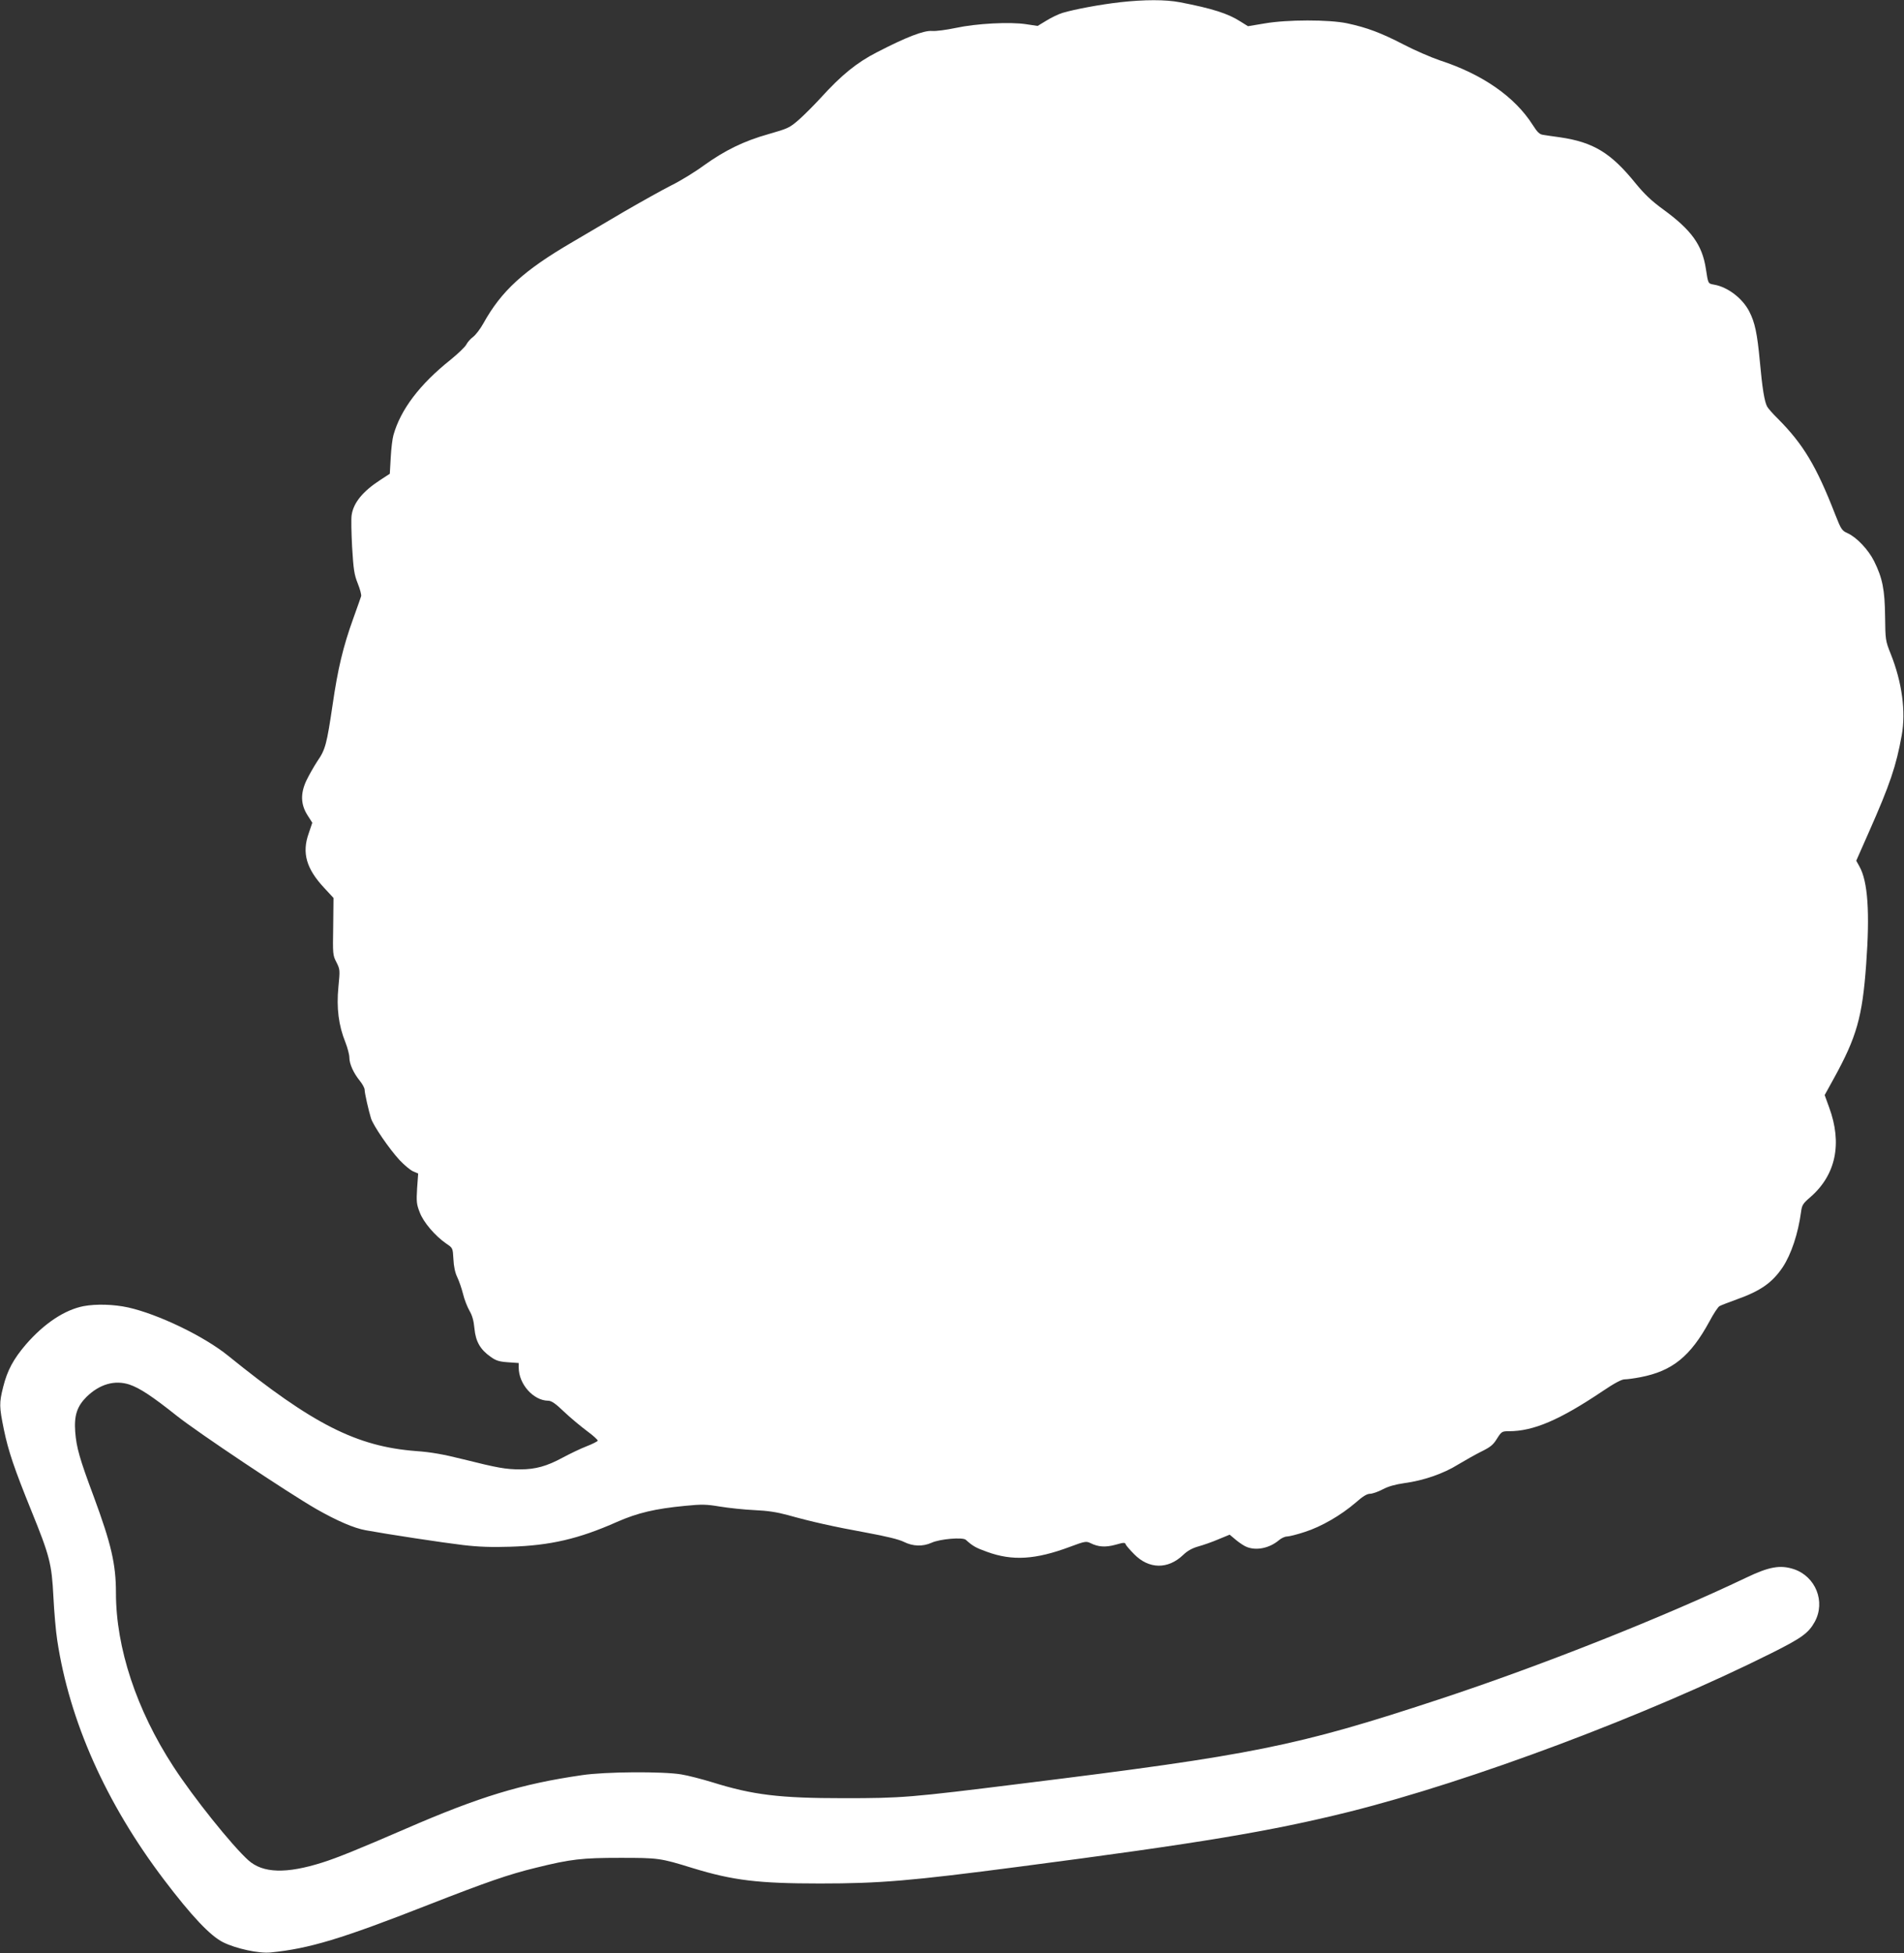
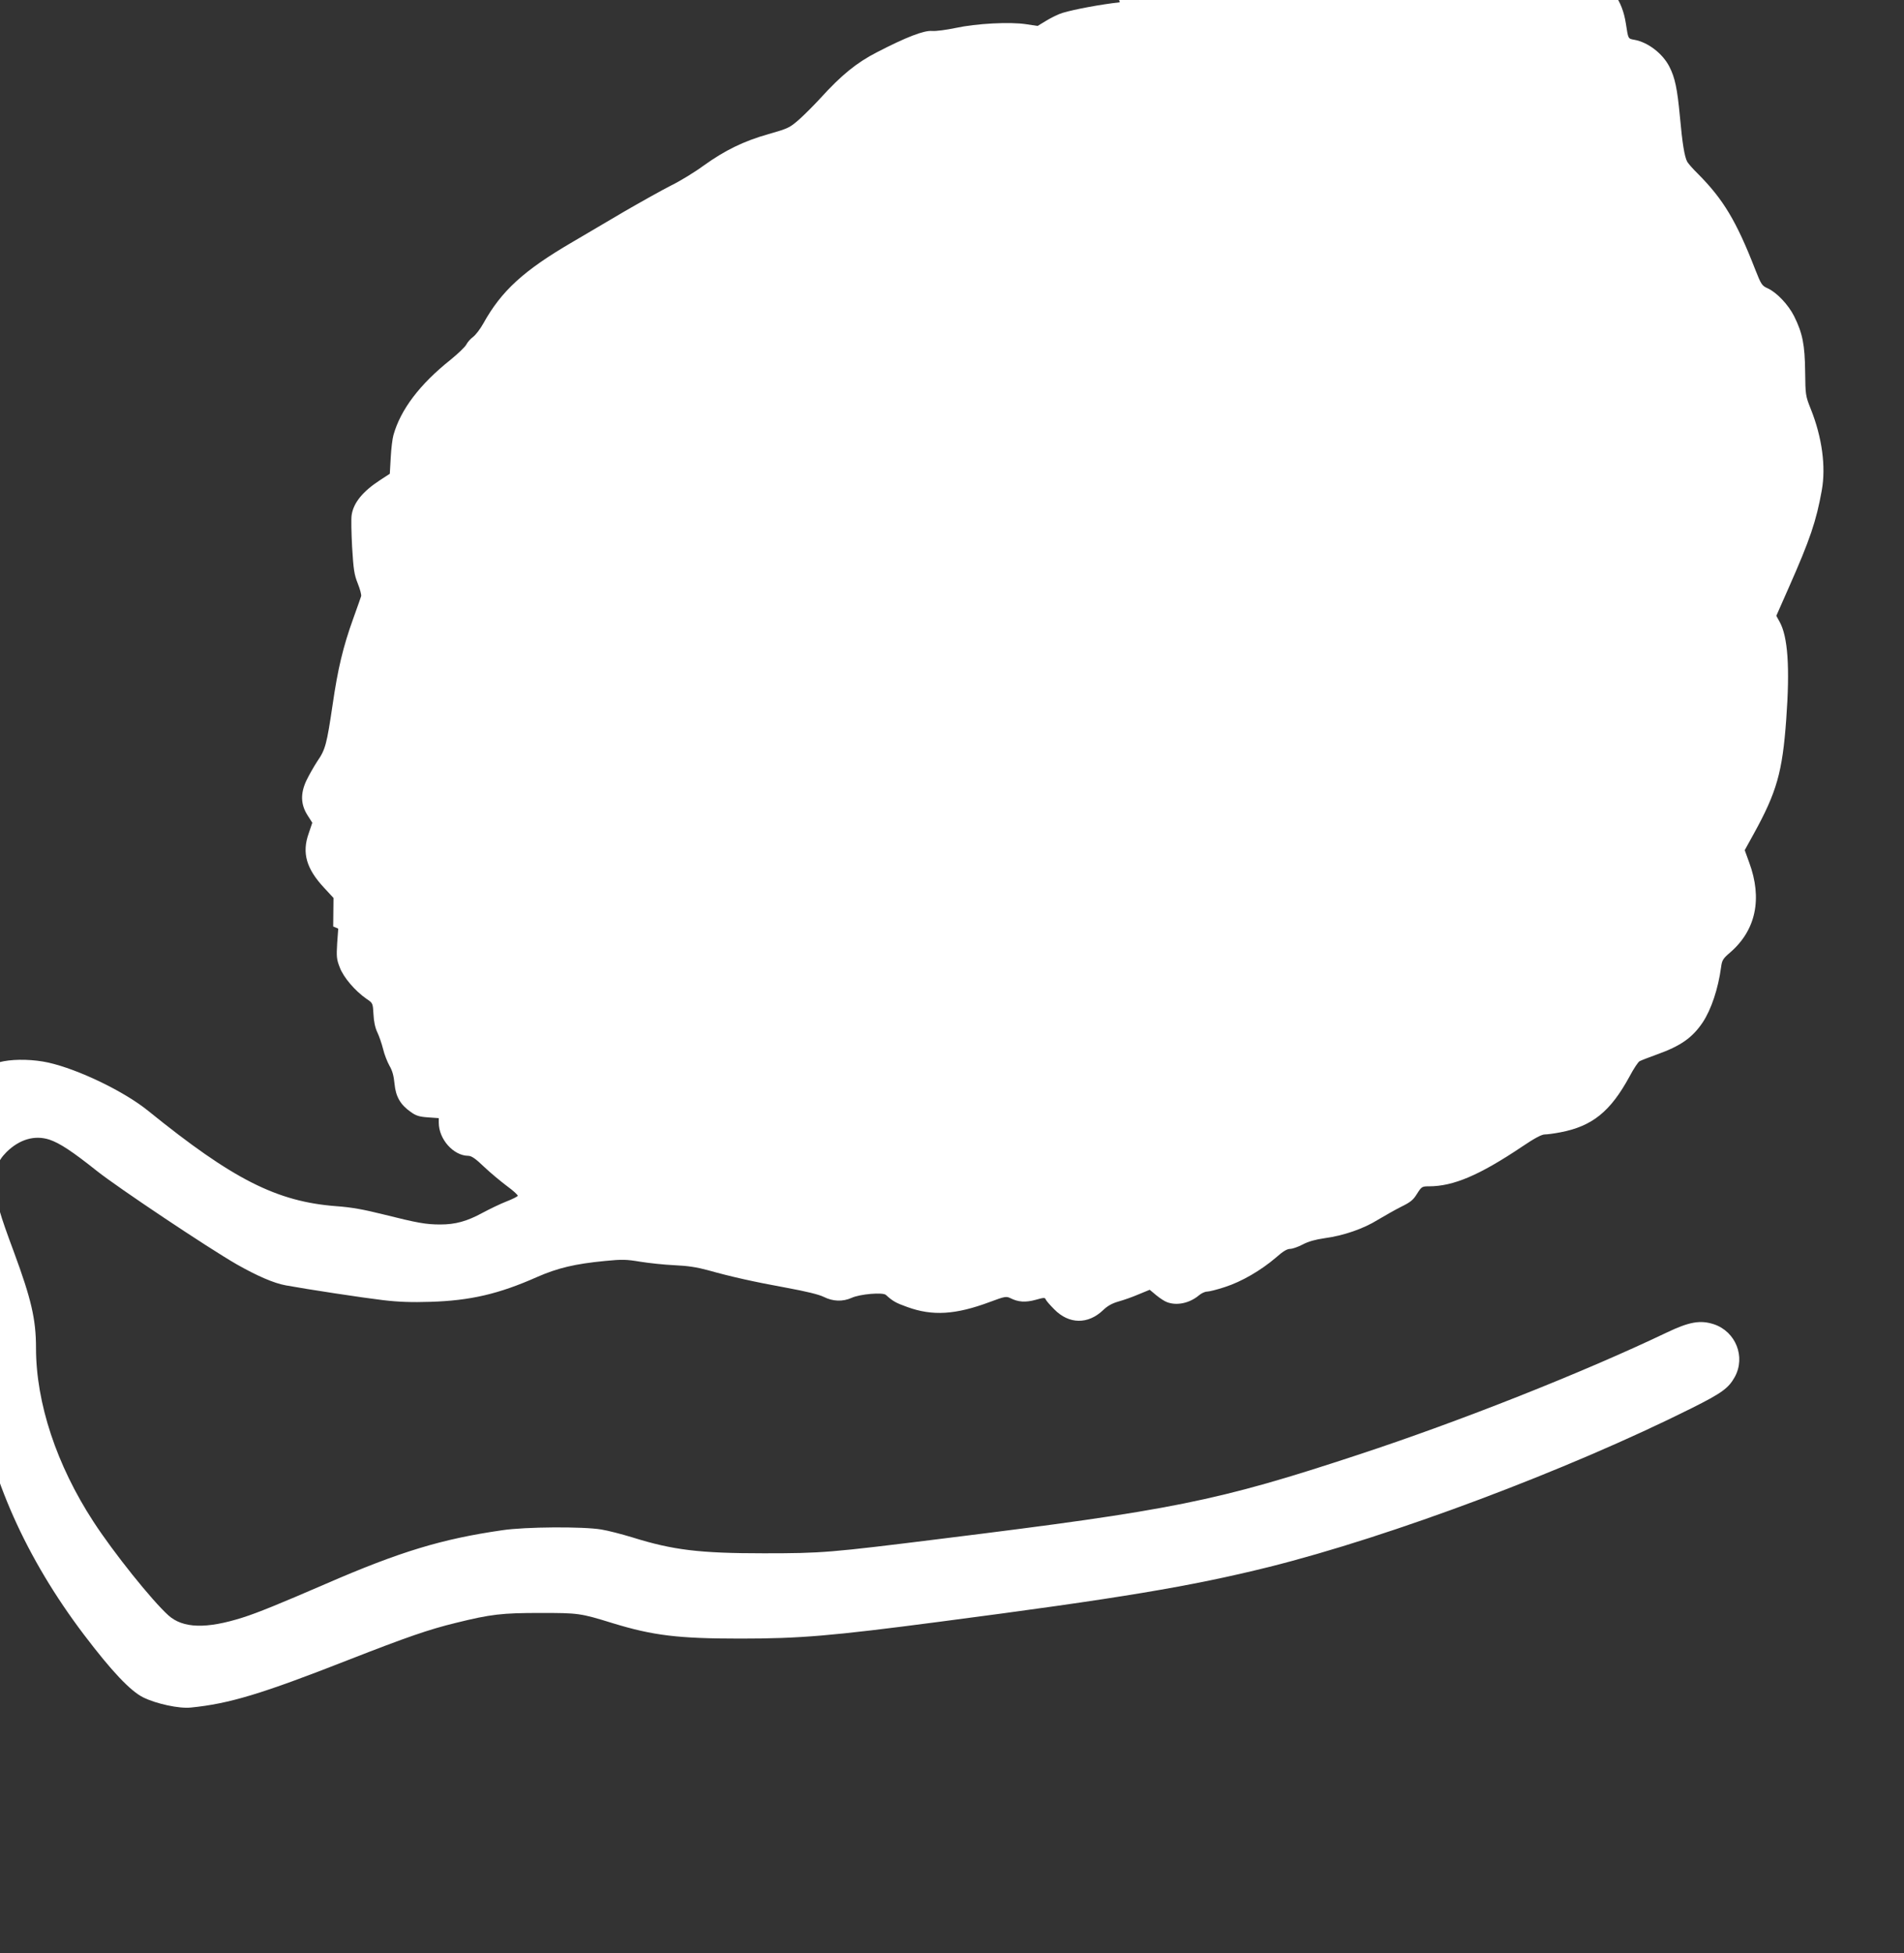
<svg xmlns="http://www.w3.org/2000/svg" version="1.0" width="1248pt" height="1280pt" viewBox="0 0 1248 1280" preserveAspectRatio="xMidYMid meet">
  <rect x="0" y="0" width="1248" height="1280" fill="#333333" stroke="none" />
  <g transform="translate(0,1280) scale(0.1,-0.1)" fill="#ffffff" stroke="none">
-     <path d="M7340 12785 c-126 -14 -297 -46 -374 -69 -27 -8 -75 -31 -107 -51 l-58 -35 -73 11 c-107 17 -329 5 -463 -24 -62 -13 -130 -22 -155 -20 -53 5 -170 -40 -363 -140 -131 -67 -232 -149 -369 -300 -42 -46 -106 -110 -141 -141 -62 -54 -71 -58 -200 -95 -163 -46 -285 -106 -426 -207 -57 -42 -152 -100 -211 -129 -59 -30 -199 -108 -311 -173 -112 -66 -264 -155 -338 -199 -319 -186 -465 -320 -583 -533 -20 -36 -50 -75 -67 -88 -17 -12 -37 -35 -45 -51 -9 -16 -55 -60 -103 -99 -202 -161 -327 -326 -374 -493 -7 -24 -15 -91 -18 -149 l-6 -105 -63 -41 c-114 -74 -175 -149 -187 -229 -4 -22 -2 -117 3 -211 9 -149 14 -180 37 -238 15 -37 25 -75 22 -84 -3 -9 -26 -75 -52 -147 -66 -183 -101 -329 -135 -565 -38 -256 -47 -293 -100 -369 -23 -35 -55 -92 -72 -127 -40 -86 -37 -158 9 -229 l30 -47 -24 -71 c-45 -127 -15 -231 102 -356 l61 -66 -2 -187 c-3 -180 -3 -188 21 -234 24 -48 24 -50 13 -164 -13 -135 1 -250 46 -361 14 -36 26 -81 26 -100 0 -42 27 -101 69 -153 17 -21 31 -47 31 -58 0 -22 26 -136 42 -188 15 -47 120 -201 188 -274 30 -32 70 -65 88 -73 l33 -14 -7 -97 c-5 -86 -4 -104 17 -157 24 -65 100 -154 175 -206 42 -28 42 -29 46 -101 2 -47 11 -89 25 -118 12 -25 29 -74 38 -110 8 -35 28 -85 42 -110 19 -32 28 -66 33 -118 8 -84 38 -137 107 -185 33 -24 55 -31 112 -35 l71 -5 0 -30 c0 -108 96 -216 193 -217 21 0 48 -18 105 -73 42 -40 110 -96 150 -126 40 -29 71 -58 70 -63 -2 -5 -35 -22 -74 -37 -39 -15 -109 -49 -156 -74 -103 -56 -178 -77 -278 -77 -95 0 -149 10 -373 66 -132 33 -211 47 -310 54 -389 30 -676 175 -1232 625 -158 128 -458 272 -654 316 -95 21 -210 24 -292 9 -125 -24 -259 -113 -379 -251 -82 -96 -122 -170 -149 -278 -27 -107 -26 -130 4 -278 30 -145 68 -256 180 -533 121 -298 134 -348 145 -565 5 -99 16 -227 25 -284 80 -531 320 -1069 699 -1569 182 -240 304 -369 388 -411 84 -42 236 -75 312 -67 252 25 462 88 1033 312 384 150 528 200 705 243 230 57 303 65 553 65 250 0 262 -1 475 -67 265 -81 429 -101 835 -101 392 0 595 17 1305 110 1189 155 1648 232 2160 359 804 201 1958 634 2772 1041 198 99 242 131 283 205 72 132 6 297 -137 345 -89 29 -161 17 -313 -56 -545 -260 -1349 -579 -2015 -798 -931 -307 -1217 -364 -2730 -551 -739 -92 -787 -96 -1170 -96 -420 0 -594 21 -860 104 -69 21 -161 45 -205 52 -119 20 -498 18 -650 -5 -395 -57 -669 -140 -1155 -351 -307 -133 -450 -191 -545 -221 -239 -76 -392 -71 -487 14 -107 96 -361 413 -492 615 -241 370 -376 777 -376 1137 0 189 -31 321 -145 630 -94 252 -114 323 -122 426 -8 107 12 167 74 229 86 84 185 112 281 81 68 -23 150 -77 312 -206 139 -110 721 -499 915 -611 134 -76 244 -124 322 -138 141 -26 510 -82 638 -97 101 -12 188 -15 310 -11 261 8 448 51 700 163 135 59 248 86 446 105 111 11 139 10 229 -5 56 -9 157 -20 224 -23 89 -4 147 -13 221 -33 153 -43 301 -76 515 -115 130 -24 212 -44 244 -60 60 -30 124 -32 182 -6 54 25 206 38 225 19 44 -40 64 -52 140 -79 165 -60 316 -51 541 33 99 37 108 38 135 25 51 -26 99 -29 165 -11 53 15 62 16 66 3 3 -8 28 -37 56 -65 97 -99 222 -100 321 -5 28 27 58 44 100 56 33 9 93 30 132 47 l73 30 43 -36 c23 -19 55 -40 70 -45 64 -25 148 -7 209 44 16 14 40 25 54 25 13 0 66 13 117 30 109 35 236 109 333 192 46 41 74 58 94 58 15 0 53 13 83 29 38 20 82 32 143 41 122 16 256 62 350 121 44 26 112 65 152 85 61 30 79 44 104 85 30 47 33 49 78 49 161 0 332 73 612 261 80 54 127 79 147 79 16 0 62 6 103 14 209 40 328 136 453 366 27 51 57 96 66 100 9 5 60 25 113 44 157 56 233 110 301 211 56 85 101 220 120 361 6 46 12 56 61 98 167 145 211 351 123 589 l-29 80 59 107 c151 274 188 404 213 750 25 341 11 543 -44 641 l-21 38 83 188 c138 312 179 433 215 634 28 155 2 348 -72 533 -35 88 -35 92 -37 245 -2 177 -17 252 -72 363 -38 76 -114 156 -173 183 -38 17 -43 24 -82 123 -124 319 -210 461 -376 628 -33 32 -64 68 -70 79 -18 33 -32 121 -48 297 -17 182 -32 254 -69 326 -44 86 -140 160 -229 176 -43 8 -40 4 -56 106 -24 155 -95 253 -279 387 -78 57 -122 99 -182 172 -161 199 -276 269 -495 301 -44 6 -93 13 -110 16 -24 3 -38 17 -68 64 -118 186 -330 333 -609 424 -59 20 -167 67 -240 105 -145 75 -237 110 -368 138 -119 25 -394 25 -542 -1 l-108 -18 -48 30 c-82 53 -185 86 -398 127 -94 18 -232 18 -394 0z" />
+     <path d="M7340 12785 c-126 -14 -297 -46 -374 -69 -27 -8 -75 -31 -107 -51 l-58 -35 -73 11 c-107 17 -329 5 -463 -24 -62 -13 -130 -22 -155 -20 -53 5 -170 -40 -363 -140 -131 -67 -232 -149 -369 -300 -42 -46 -106 -110 -141 -141 -62 -54 -71 -58 -200 -95 -163 -46 -285 -106 -426 -207 -57 -42 -152 -100 -211 -129 -59 -30 -199 -108 -311 -173 -112 -66 -264 -155 -338 -199 -319 -186 -465 -320 -583 -533 -20 -36 -50 -75 -67 -88 -17 -12 -37 -35 -45 -51 -9 -16 -55 -60 -103 -99 -202 -161 -327 -326 -374 -493 -7 -24 -15 -91 -18 -149 l-6 -105 -63 -41 c-114 -74 -175 -149 -187 -229 -4 -22 -2 -117 3 -211 9 -149 14 -180 37 -238 15 -37 25 -75 22 -84 -3 -9 -26 -75 -52 -147 -66 -183 -101 -329 -135 -565 -38 -256 -47 -293 -100 -369 -23 -35 -55 -92 -72 -127 -40 -86 -37 -158 9 -229 l30 -47 -24 -71 c-45 -127 -15 -231 102 -356 l61 -66 -2 -187 l33 -14 -7 -97 c-5 -86 -4 -104 17 -157 24 -65 100 -154 175 -206 42 -28 42 -29 46 -101 2 -47 11 -89 25 -118 12 -25 29 -74 38 -110 8 -35 28 -85 42 -110 19 -32 28 -66 33 -118 8 -84 38 -137 107 -185 33 -24 55 -31 112 -35 l71 -5 0 -30 c0 -108 96 -216 193 -217 21 0 48 -18 105 -73 42 -40 110 -96 150 -126 40 -29 71 -58 70 -63 -2 -5 -35 -22 -74 -37 -39 -15 -109 -49 -156 -74 -103 -56 -178 -77 -278 -77 -95 0 -149 10 -373 66 -132 33 -211 47 -310 54 -389 30 -676 175 -1232 625 -158 128 -458 272 -654 316 -95 21 -210 24 -292 9 -125 -24 -259 -113 -379 -251 -82 -96 -122 -170 -149 -278 -27 -107 -26 -130 4 -278 30 -145 68 -256 180 -533 121 -298 134 -348 145 -565 5 -99 16 -227 25 -284 80 -531 320 -1069 699 -1569 182 -240 304 -369 388 -411 84 -42 236 -75 312 -67 252 25 462 88 1033 312 384 150 528 200 705 243 230 57 303 65 553 65 250 0 262 -1 475 -67 265 -81 429 -101 835 -101 392 0 595 17 1305 110 1189 155 1648 232 2160 359 804 201 1958 634 2772 1041 198 99 242 131 283 205 72 132 6 297 -137 345 -89 29 -161 17 -313 -56 -545 -260 -1349 -579 -2015 -798 -931 -307 -1217 -364 -2730 -551 -739 -92 -787 -96 -1170 -96 -420 0 -594 21 -860 104 -69 21 -161 45 -205 52 -119 20 -498 18 -650 -5 -395 -57 -669 -140 -1155 -351 -307 -133 -450 -191 -545 -221 -239 -76 -392 -71 -487 14 -107 96 -361 413 -492 615 -241 370 -376 777 -376 1137 0 189 -31 321 -145 630 -94 252 -114 323 -122 426 -8 107 12 167 74 229 86 84 185 112 281 81 68 -23 150 -77 312 -206 139 -110 721 -499 915 -611 134 -76 244 -124 322 -138 141 -26 510 -82 638 -97 101 -12 188 -15 310 -11 261 8 448 51 700 163 135 59 248 86 446 105 111 11 139 10 229 -5 56 -9 157 -20 224 -23 89 -4 147 -13 221 -33 153 -43 301 -76 515 -115 130 -24 212 -44 244 -60 60 -30 124 -32 182 -6 54 25 206 38 225 19 44 -40 64 -52 140 -79 165 -60 316 -51 541 33 99 37 108 38 135 25 51 -26 99 -29 165 -11 53 15 62 16 66 3 3 -8 28 -37 56 -65 97 -99 222 -100 321 -5 28 27 58 44 100 56 33 9 93 30 132 47 l73 30 43 -36 c23 -19 55 -40 70 -45 64 -25 148 -7 209 44 16 14 40 25 54 25 13 0 66 13 117 30 109 35 236 109 333 192 46 41 74 58 94 58 15 0 53 13 83 29 38 20 82 32 143 41 122 16 256 62 350 121 44 26 112 65 152 85 61 30 79 44 104 85 30 47 33 49 78 49 161 0 332 73 612 261 80 54 127 79 147 79 16 0 62 6 103 14 209 40 328 136 453 366 27 51 57 96 66 100 9 5 60 25 113 44 157 56 233 110 301 211 56 85 101 220 120 361 6 46 12 56 61 98 167 145 211 351 123 589 l-29 80 59 107 c151 274 188 404 213 750 25 341 11 543 -44 641 l-21 38 83 188 c138 312 179 433 215 634 28 155 2 348 -72 533 -35 88 -35 92 -37 245 -2 177 -17 252 -72 363 -38 76 -114 156 -173 183 -38 17 -43 24 -82 123 -124 319 -210 461 -376 628 -33 32 -64 68 -70 79 -18 33 -32 121 -48 297 -17 182 -32 254 -69 326 -44 86 -140 160 -229 176 -43 8 -40 4 -56 106 -24 155 -95 253 -279 387 -78 57 -122 99 -182 172 -161 199 -276 269 -495 301 -44 6 -93 13 -110 16 -24 3 -38 17 -68 64 -118 186 -330 333 -609 424 -59 20 -167 67 -240 105 -145 75 -237 110 -368 138 -119 25 -394 25 -542 -1 l-108 -18 -48 30 c-82 53 -185 86 -398 127 -94 18 -232 18 -394 0z" />
  </g>
</svg>